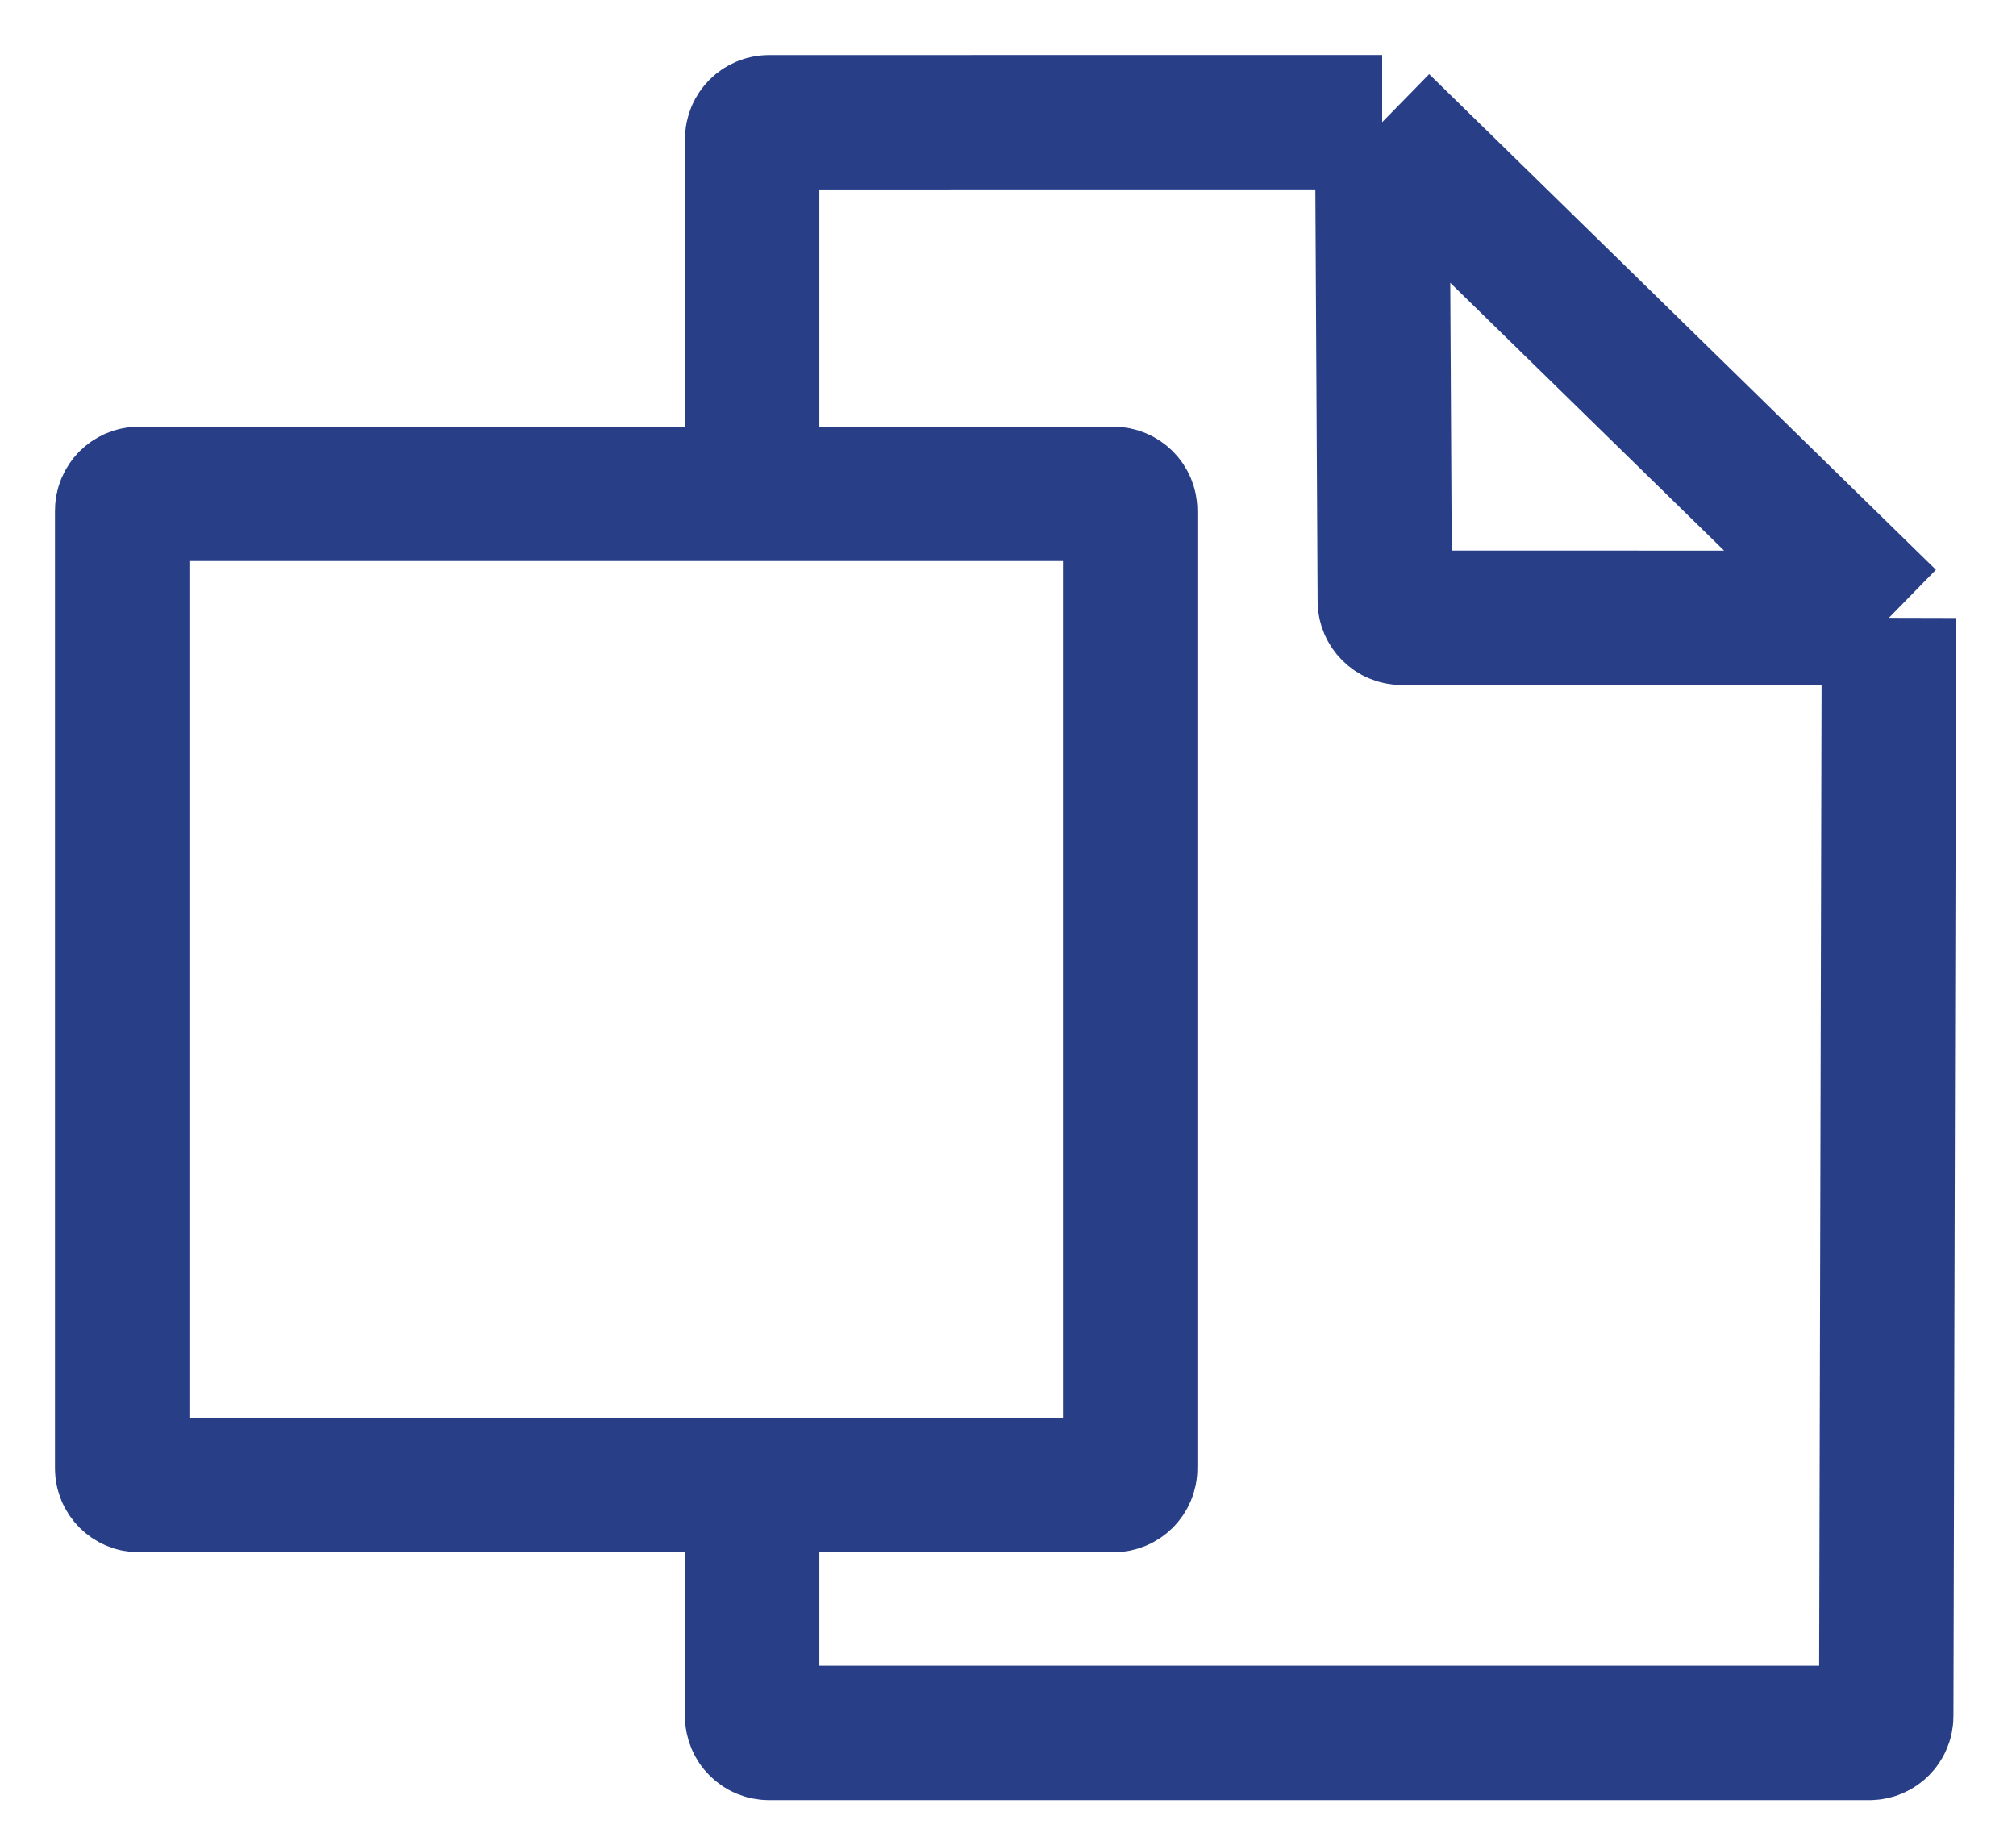
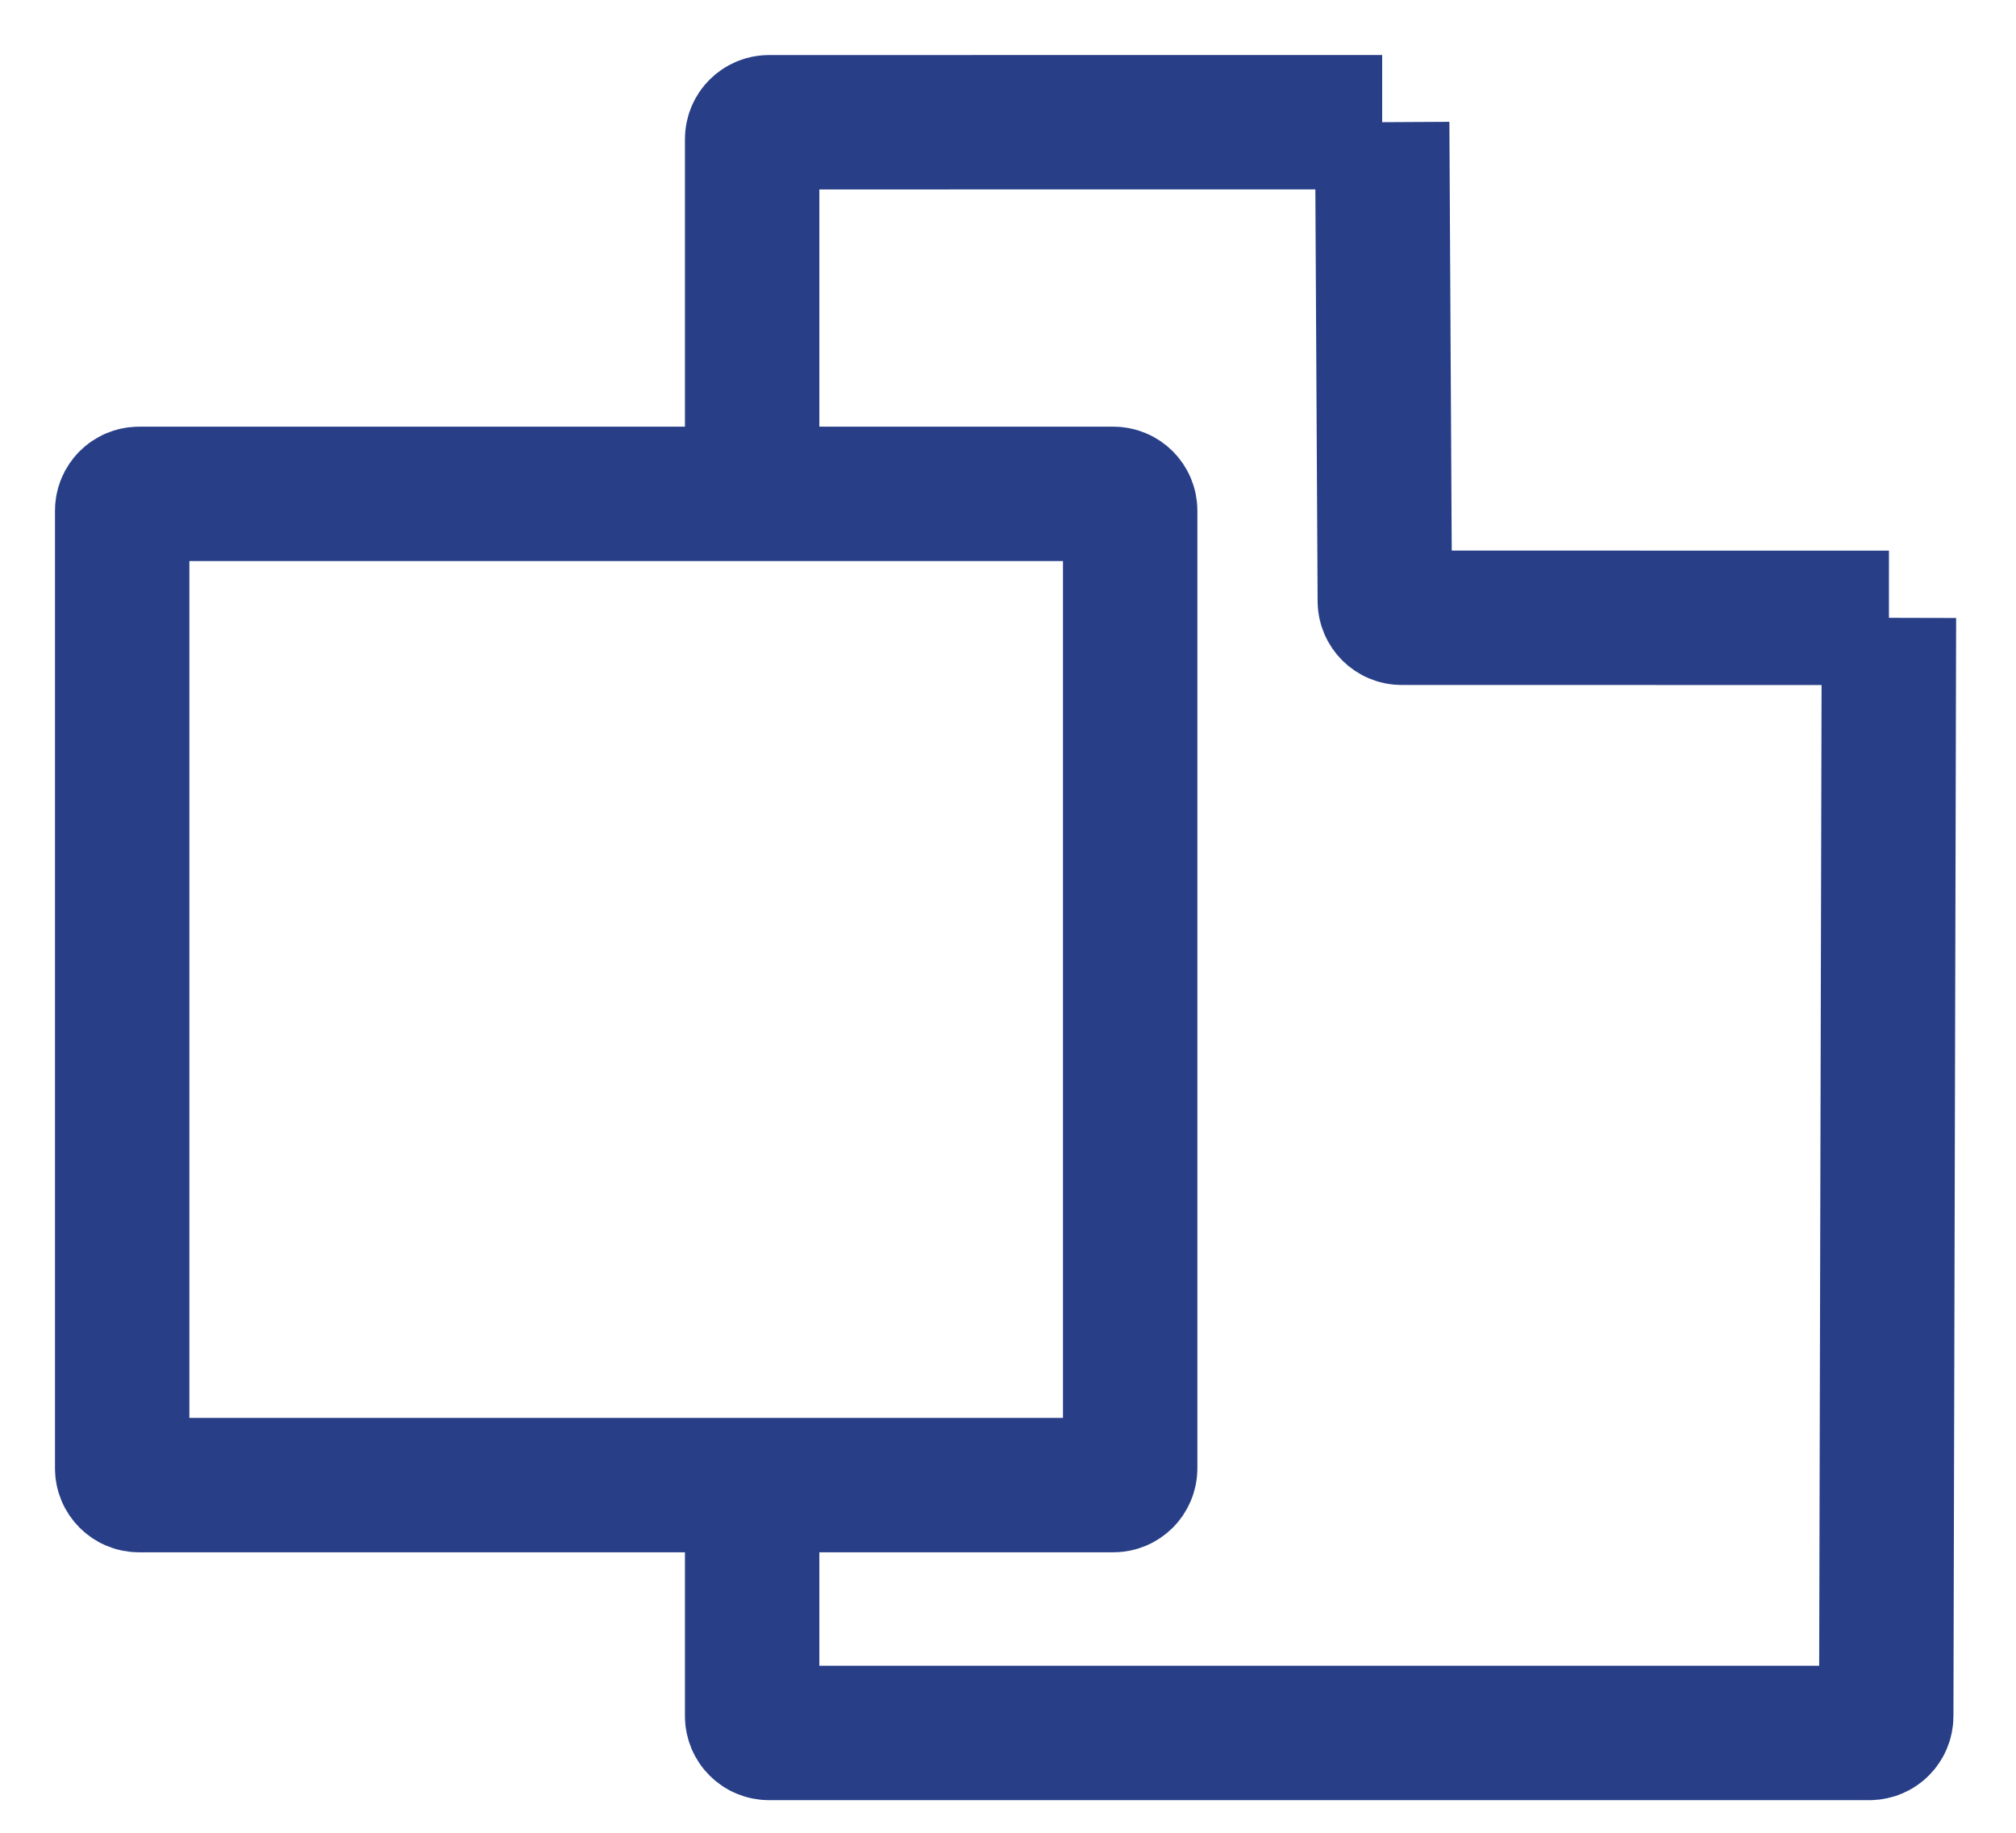
<svg xmlns="http://www.w3.org/2000/svg" fill="none" height="100%" overflow="visible" preserveAspectRatio="none" style="display: block;" viewBox="0 0 33 30" width="100%">
-   <path d="M12.312 8.084V2.276C12.312 2.124 12.436 2.001 12.588 2.001L22.625 2M12.312 8.084H18.225C18.377 8.084 18.5 8.207 18.5 8.359V24.034C18.5 24.186 18.377 24.309 18.225 24.309H12.312M12.312 8.084H2.275C2.123 8.084 2 8.207 2 8.359V24.034C2 24.186 2.123 24.309 2.275 24.309H12.312M12.312 24.309V28.091C12.312 28.243 12.436 28.366 12.588 28.366H30.601C30.752 28.366 30.875 28.244 30.876 28.092L30.92 10.113M22.625 2L22.668 9.838C22.669 9.99 22.792 10.112 22.943 10.112L30.92 10.113M22.625 2L30.92 10.113" id="Vector 190" stroke="#283F88" stroke-width="2.2" />
+   <path d="M12.312 8.084V2.276C12.312 2.124 12.436 2.001 12.588 2.001L22.625 2M12.312 8.084H18.225C18.377 8.084 18.5 8.207 18.5 8.359V24.034C18.5 24.186 18.377 24.309 18.225 24.309H12.312M12.312 8.084H2.275C2.123 8.084 2 8.207 2 8.359V24.034C2 24.186 2.123 24.309 2.275 24.309H12.312M12.312 24.309V28.091C12.312 28.243 12.436 28.366 12.588 28.366H30.601C30.752 28.366 30.875 28.244 30.876 28.092L30.92 10.113M22.625 2L22.668 9.838C22.669 9.99 22.792 10.112 22.943 10.112L30.92 10.113M22.625 2" id="Vector 190" stroke="#283F88" stroke-width="2.2" />
</svg>